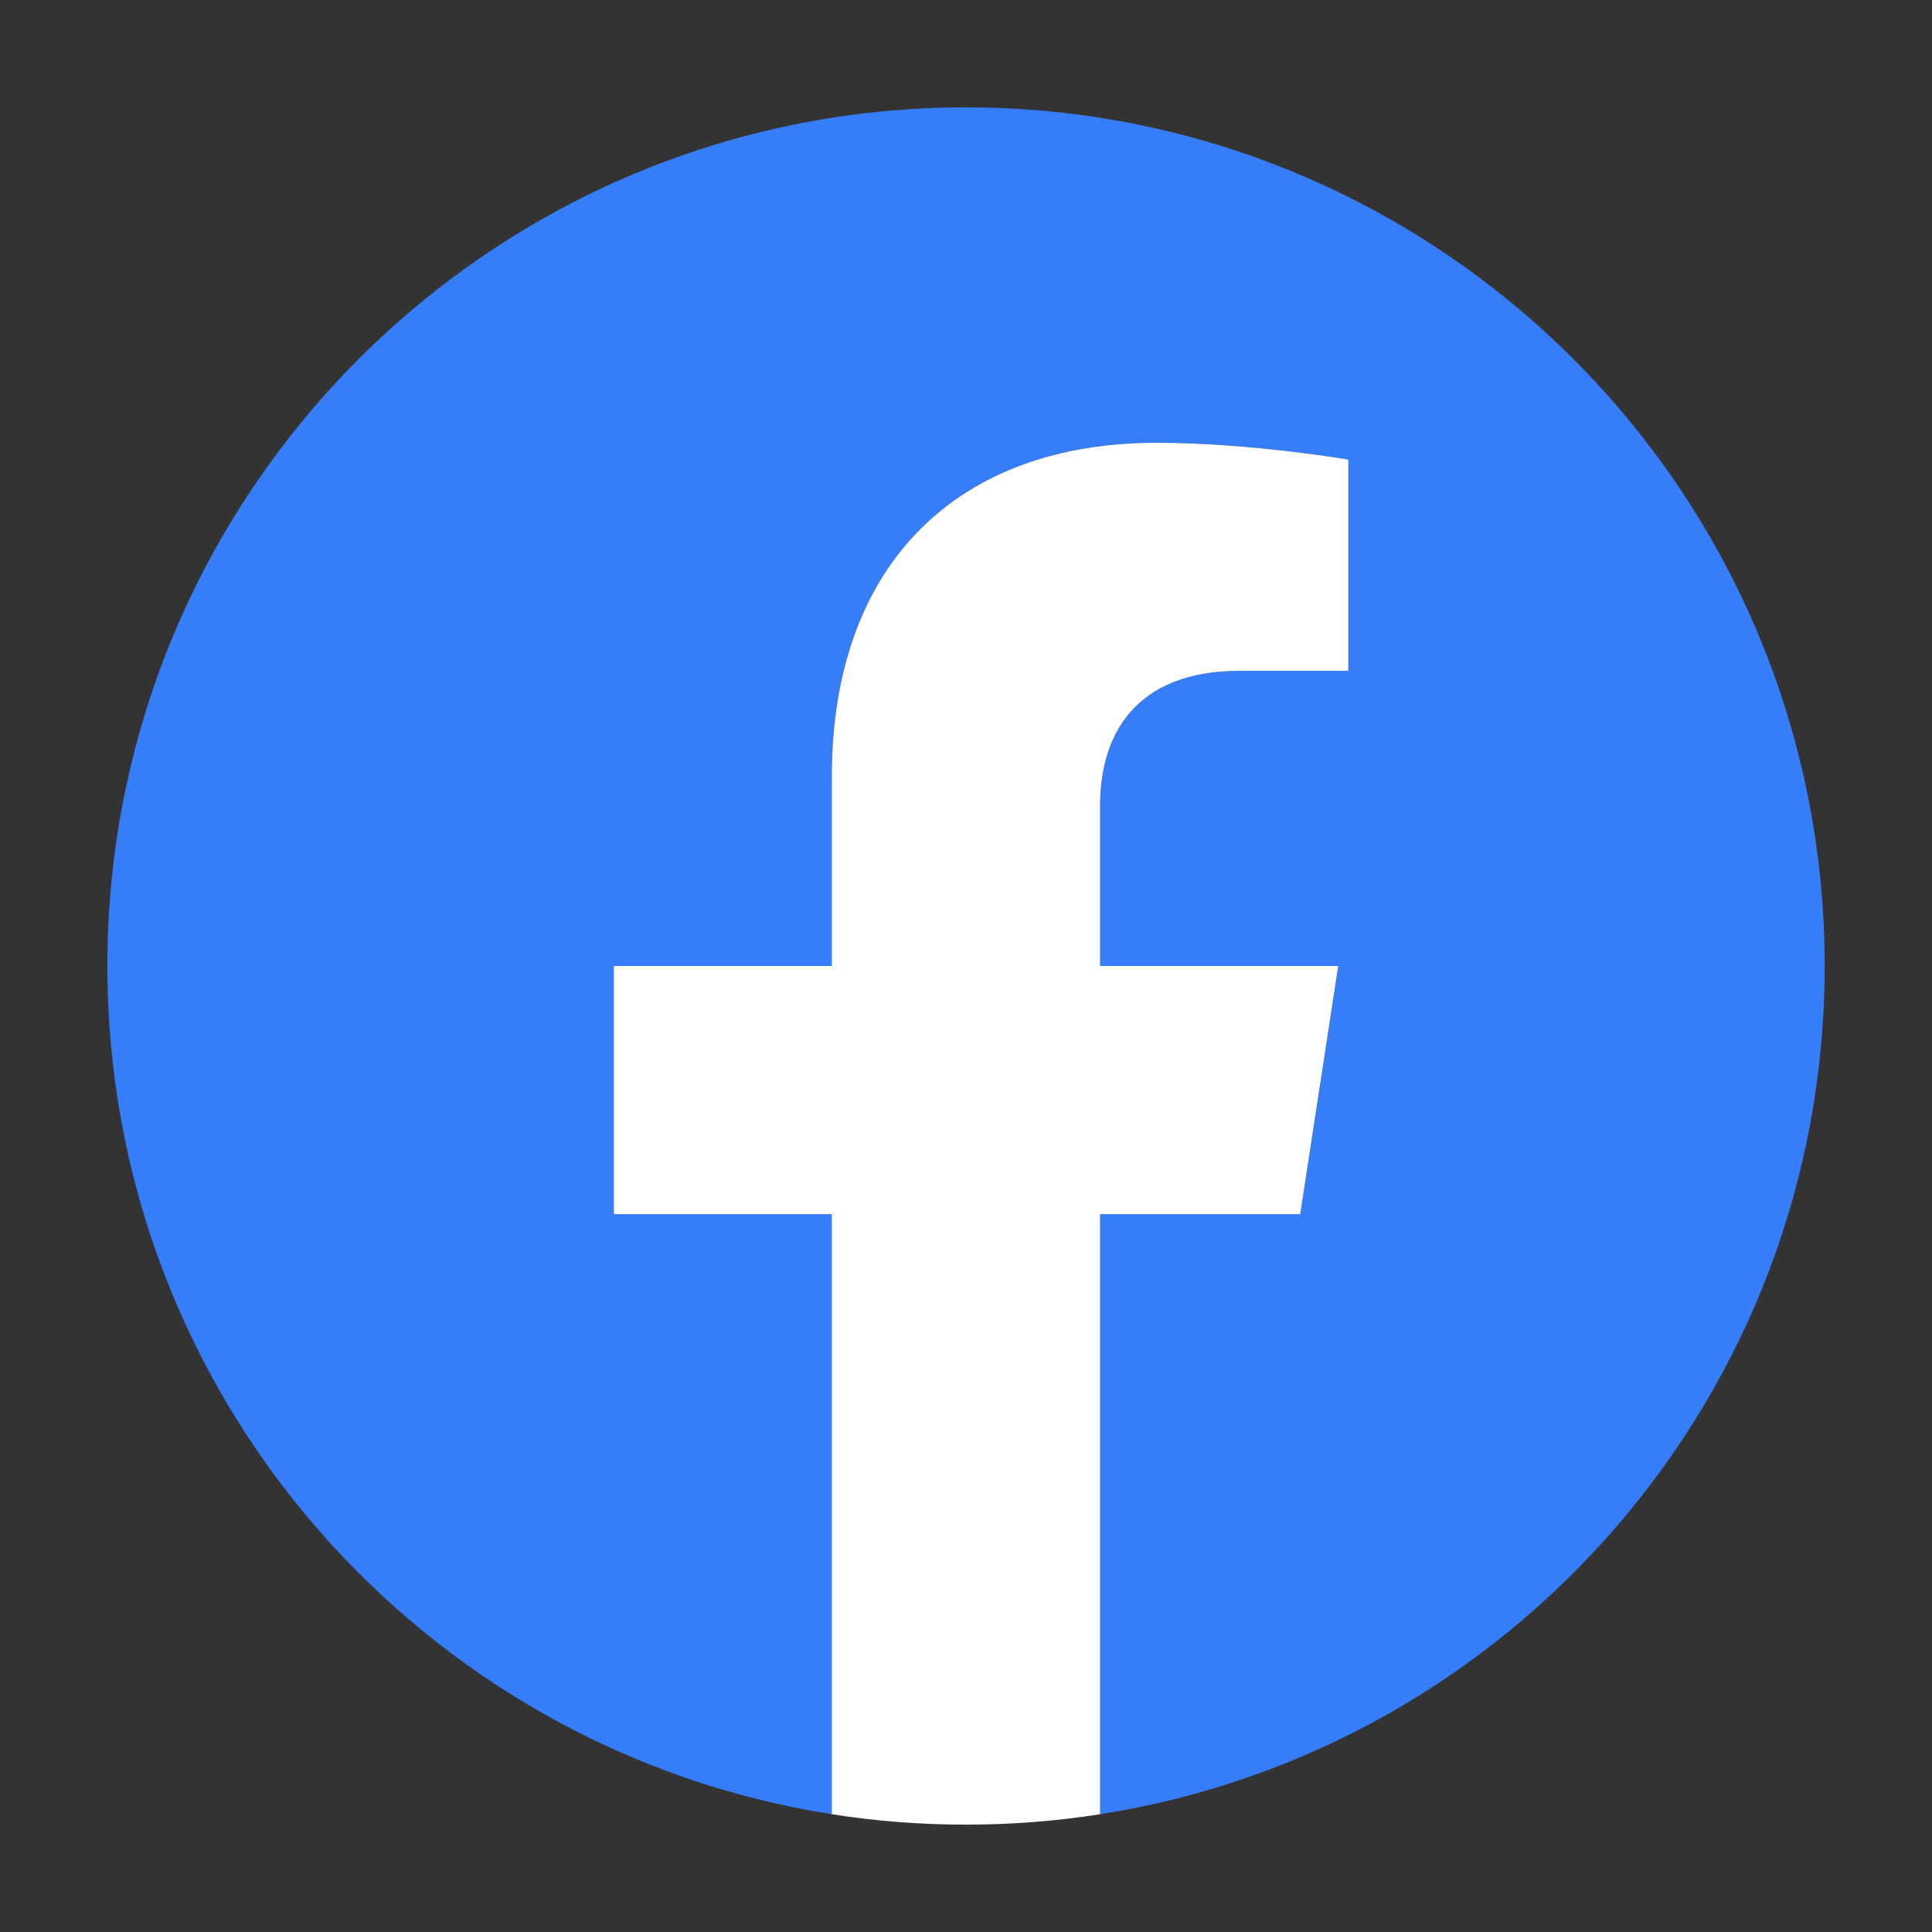
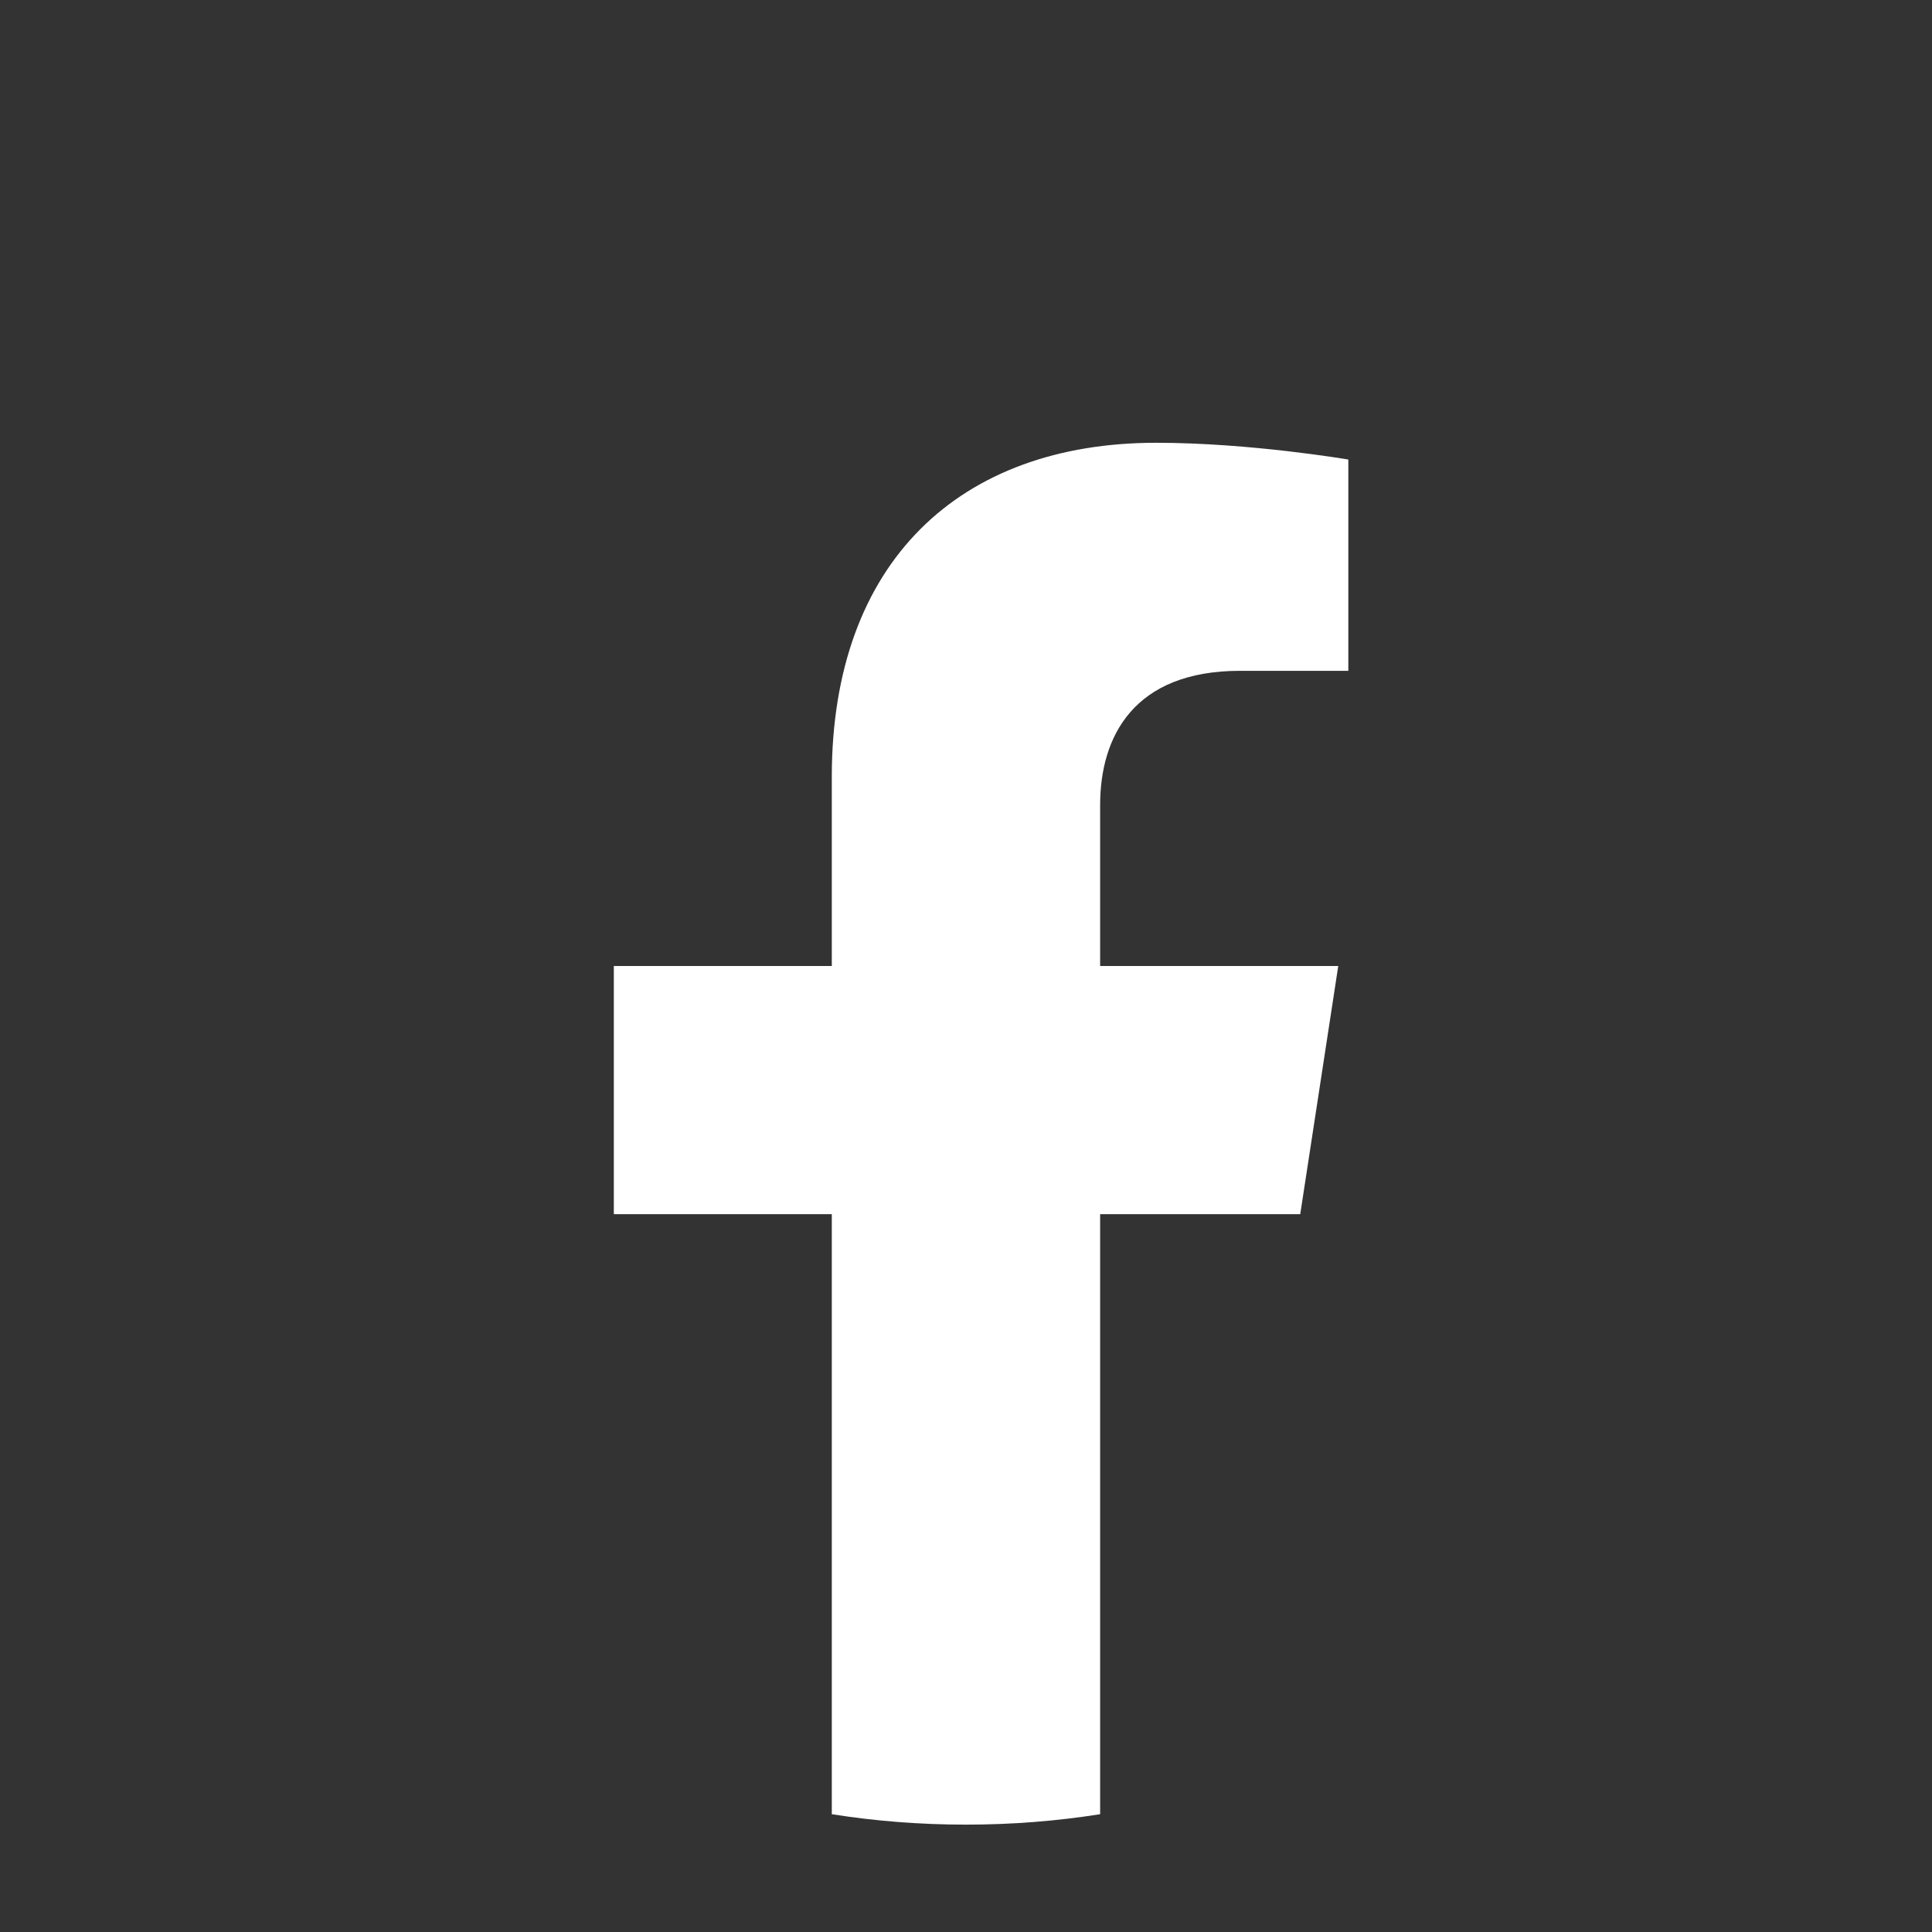
<svg xmlns="http://www.w3.org/2000/svg" width="28" height="28" viewBox="0 0 28 28" fill="none">
  <rect x="0" y="0" width="28" height="28" fill="#333333" stroke="none" />
  <g id="Facebook Logomark">
    <g id="Logomark">
-       <path id="Element" d="M26.445 14C26.445 7.127 20.873 1.556 14 1.556C7.127 1.556 1.556 7.127 1.556 14C1.556 20.211 6.106 25.36 12.056 26.293V17.597H8.896V14H12.056V11.258C12.056 8.139 13.914 6.417 16.756 6.417C18.118 6.417 19.542 6.66 19.542 6.66V9.722H17.973C16.427 9.722 15.945 10.681 15.945 11.666V14H19.396L18.844 17.597H15.945V26.293C21.894 25.36 26.445 20.212 26.445 14Z" fill="#367DF9" />
-       <path id="Element_2" d="M18.844 17.597L19.395 14H15.944V11.666C15.944 10.681 16.426 9.722 17.972 9.722H19.541V6.66C19.541 6.66 18.117 6.417 16.756 6.417C13.913 6.417 12.055 8.139 12.055 11.258V14H8.896V17.597H12.055V26.293C12.689 26.393 13.338 26.444 14 26.444C14.661 26.444 15.31 26.393 15.944 26.293V17.597H18.844Z" fill="white" />
+       <path id="Element_2" d="M18.844 17.597L19.395 14H15.944V11.666C15.944 10.681 16.426 9.722 17.972 9.722H19.541V6.66C19.541 6.66 18.117 6.417 16.756 6.417C13.913 6.417 12.055 8.139 12.055 11.258V14H8.896V17.597H12.055V26.293C12.689 26.393 13.338 26.444 14 26.444C14.661 26.444 15.31 26.393 15.944 26.293V17.597Z" fill="white" />
    </g>
  </g>
</svg>